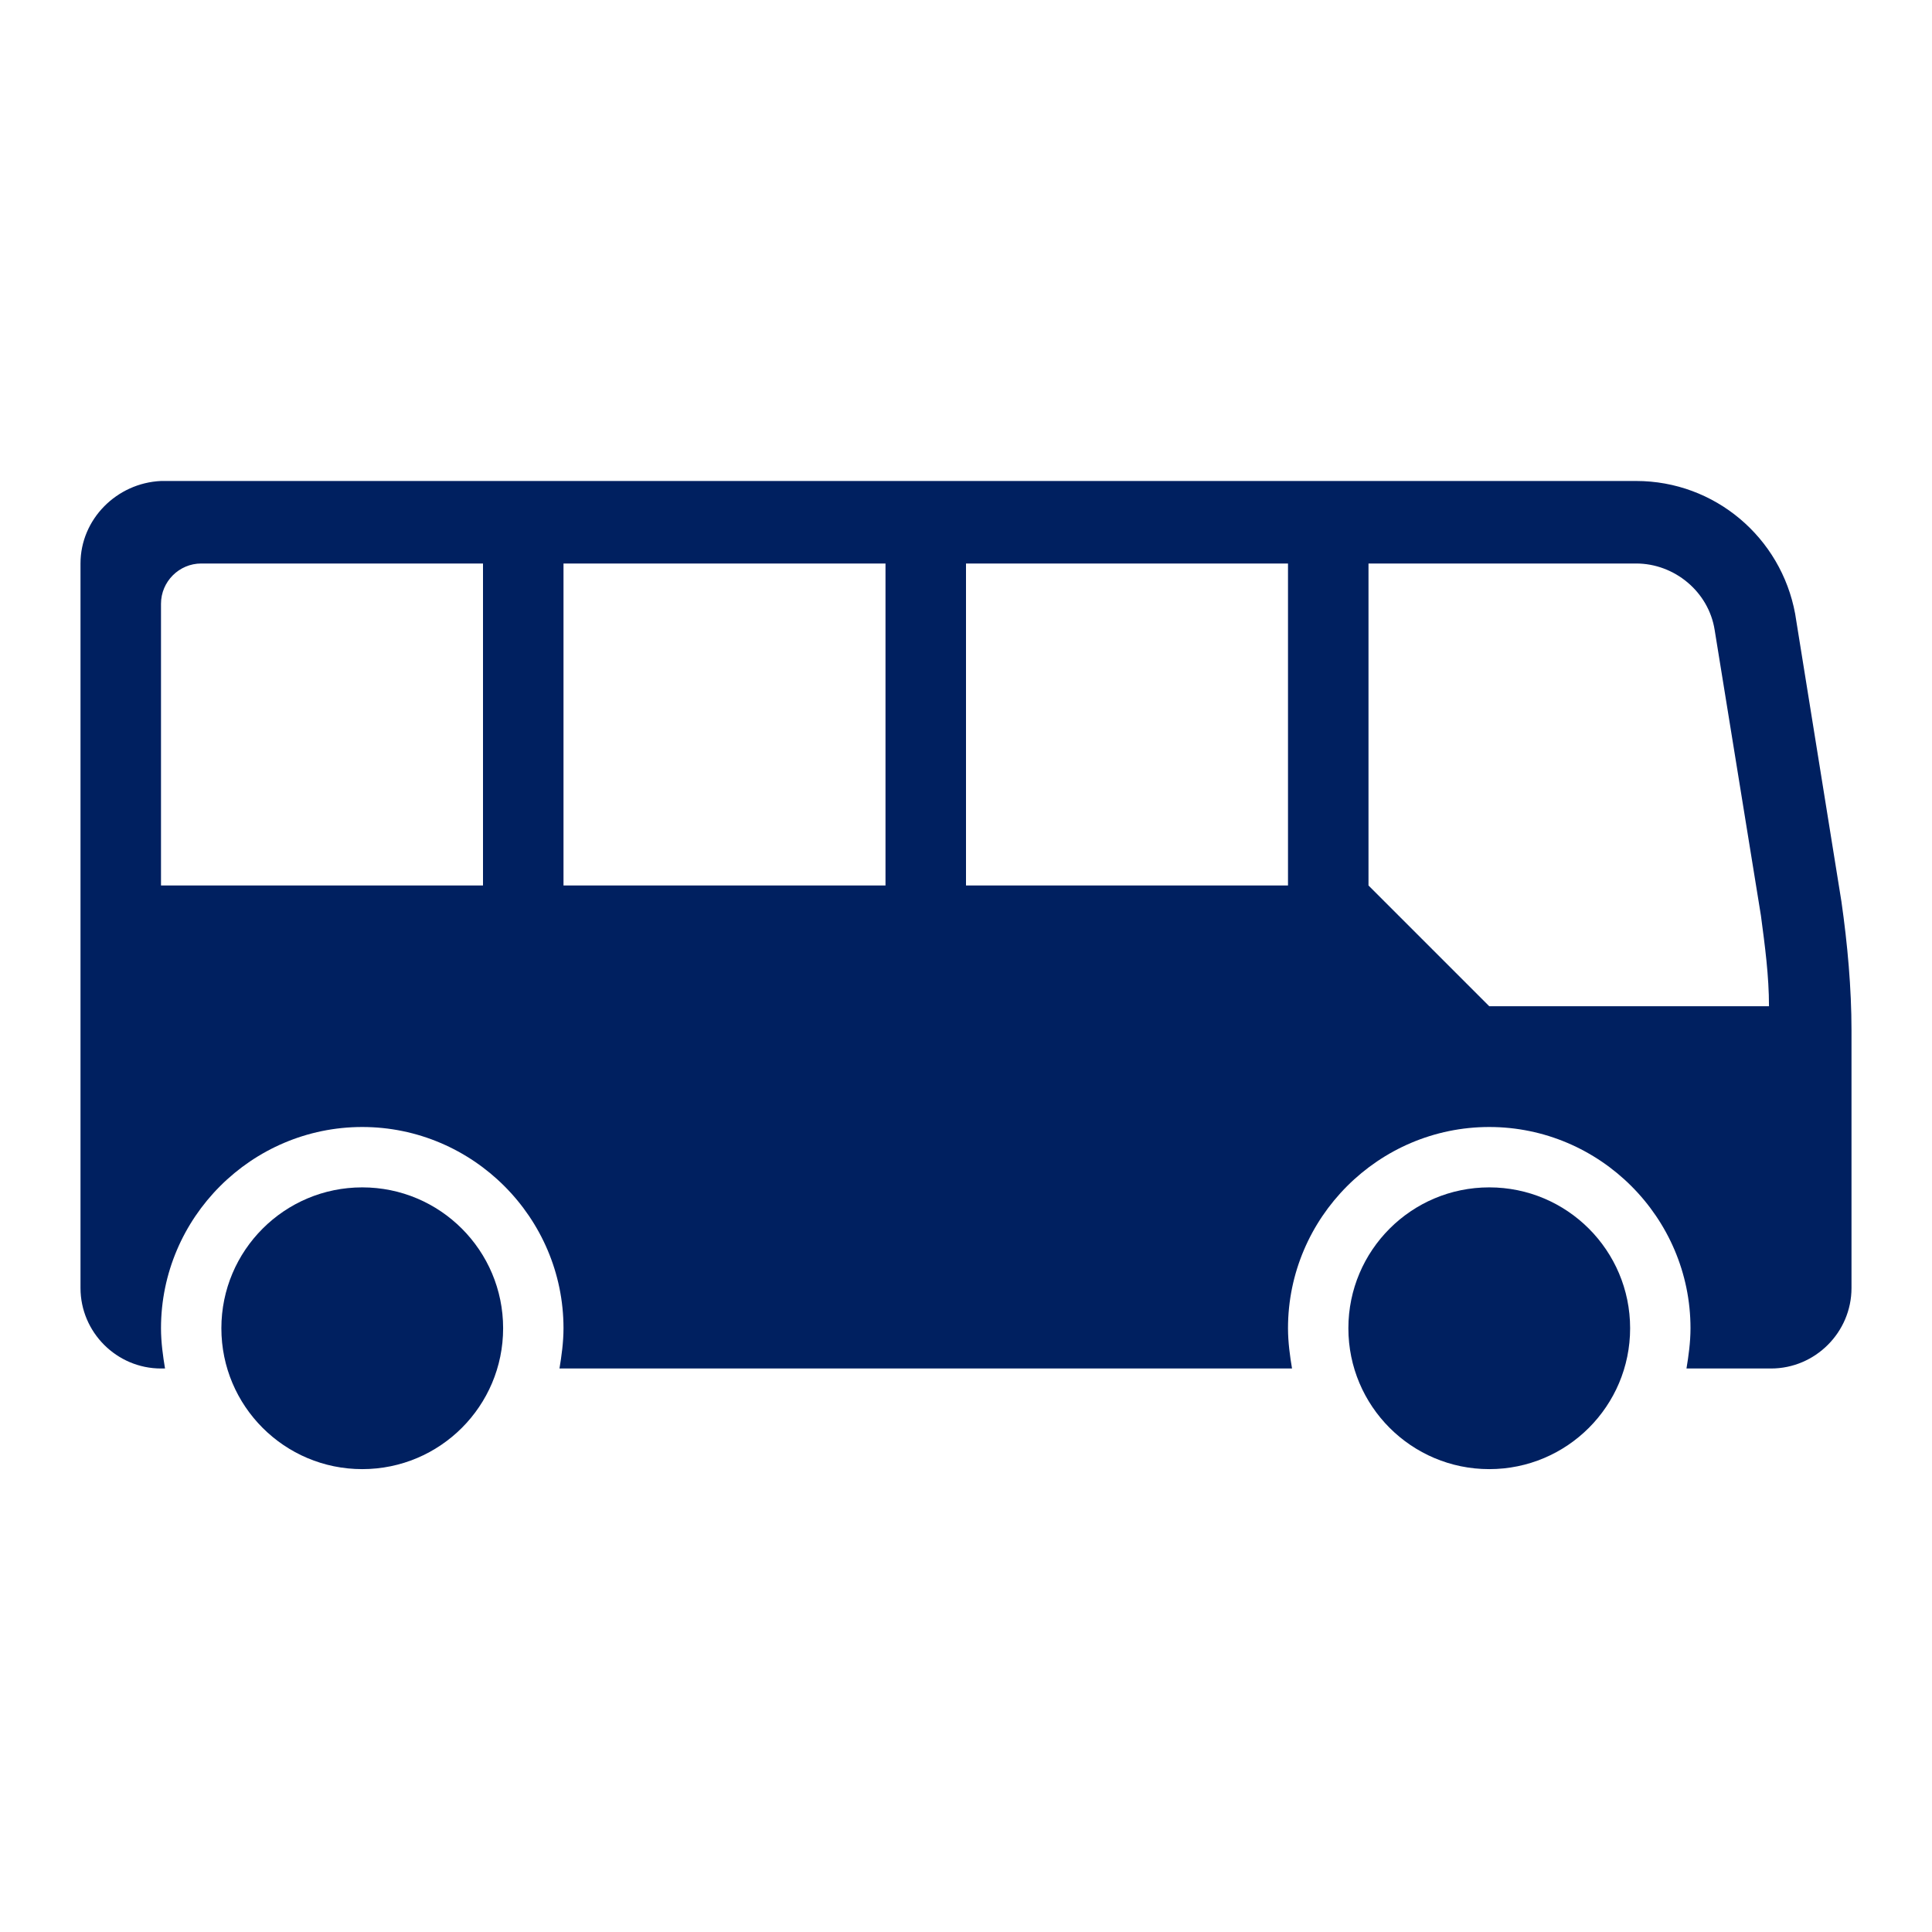
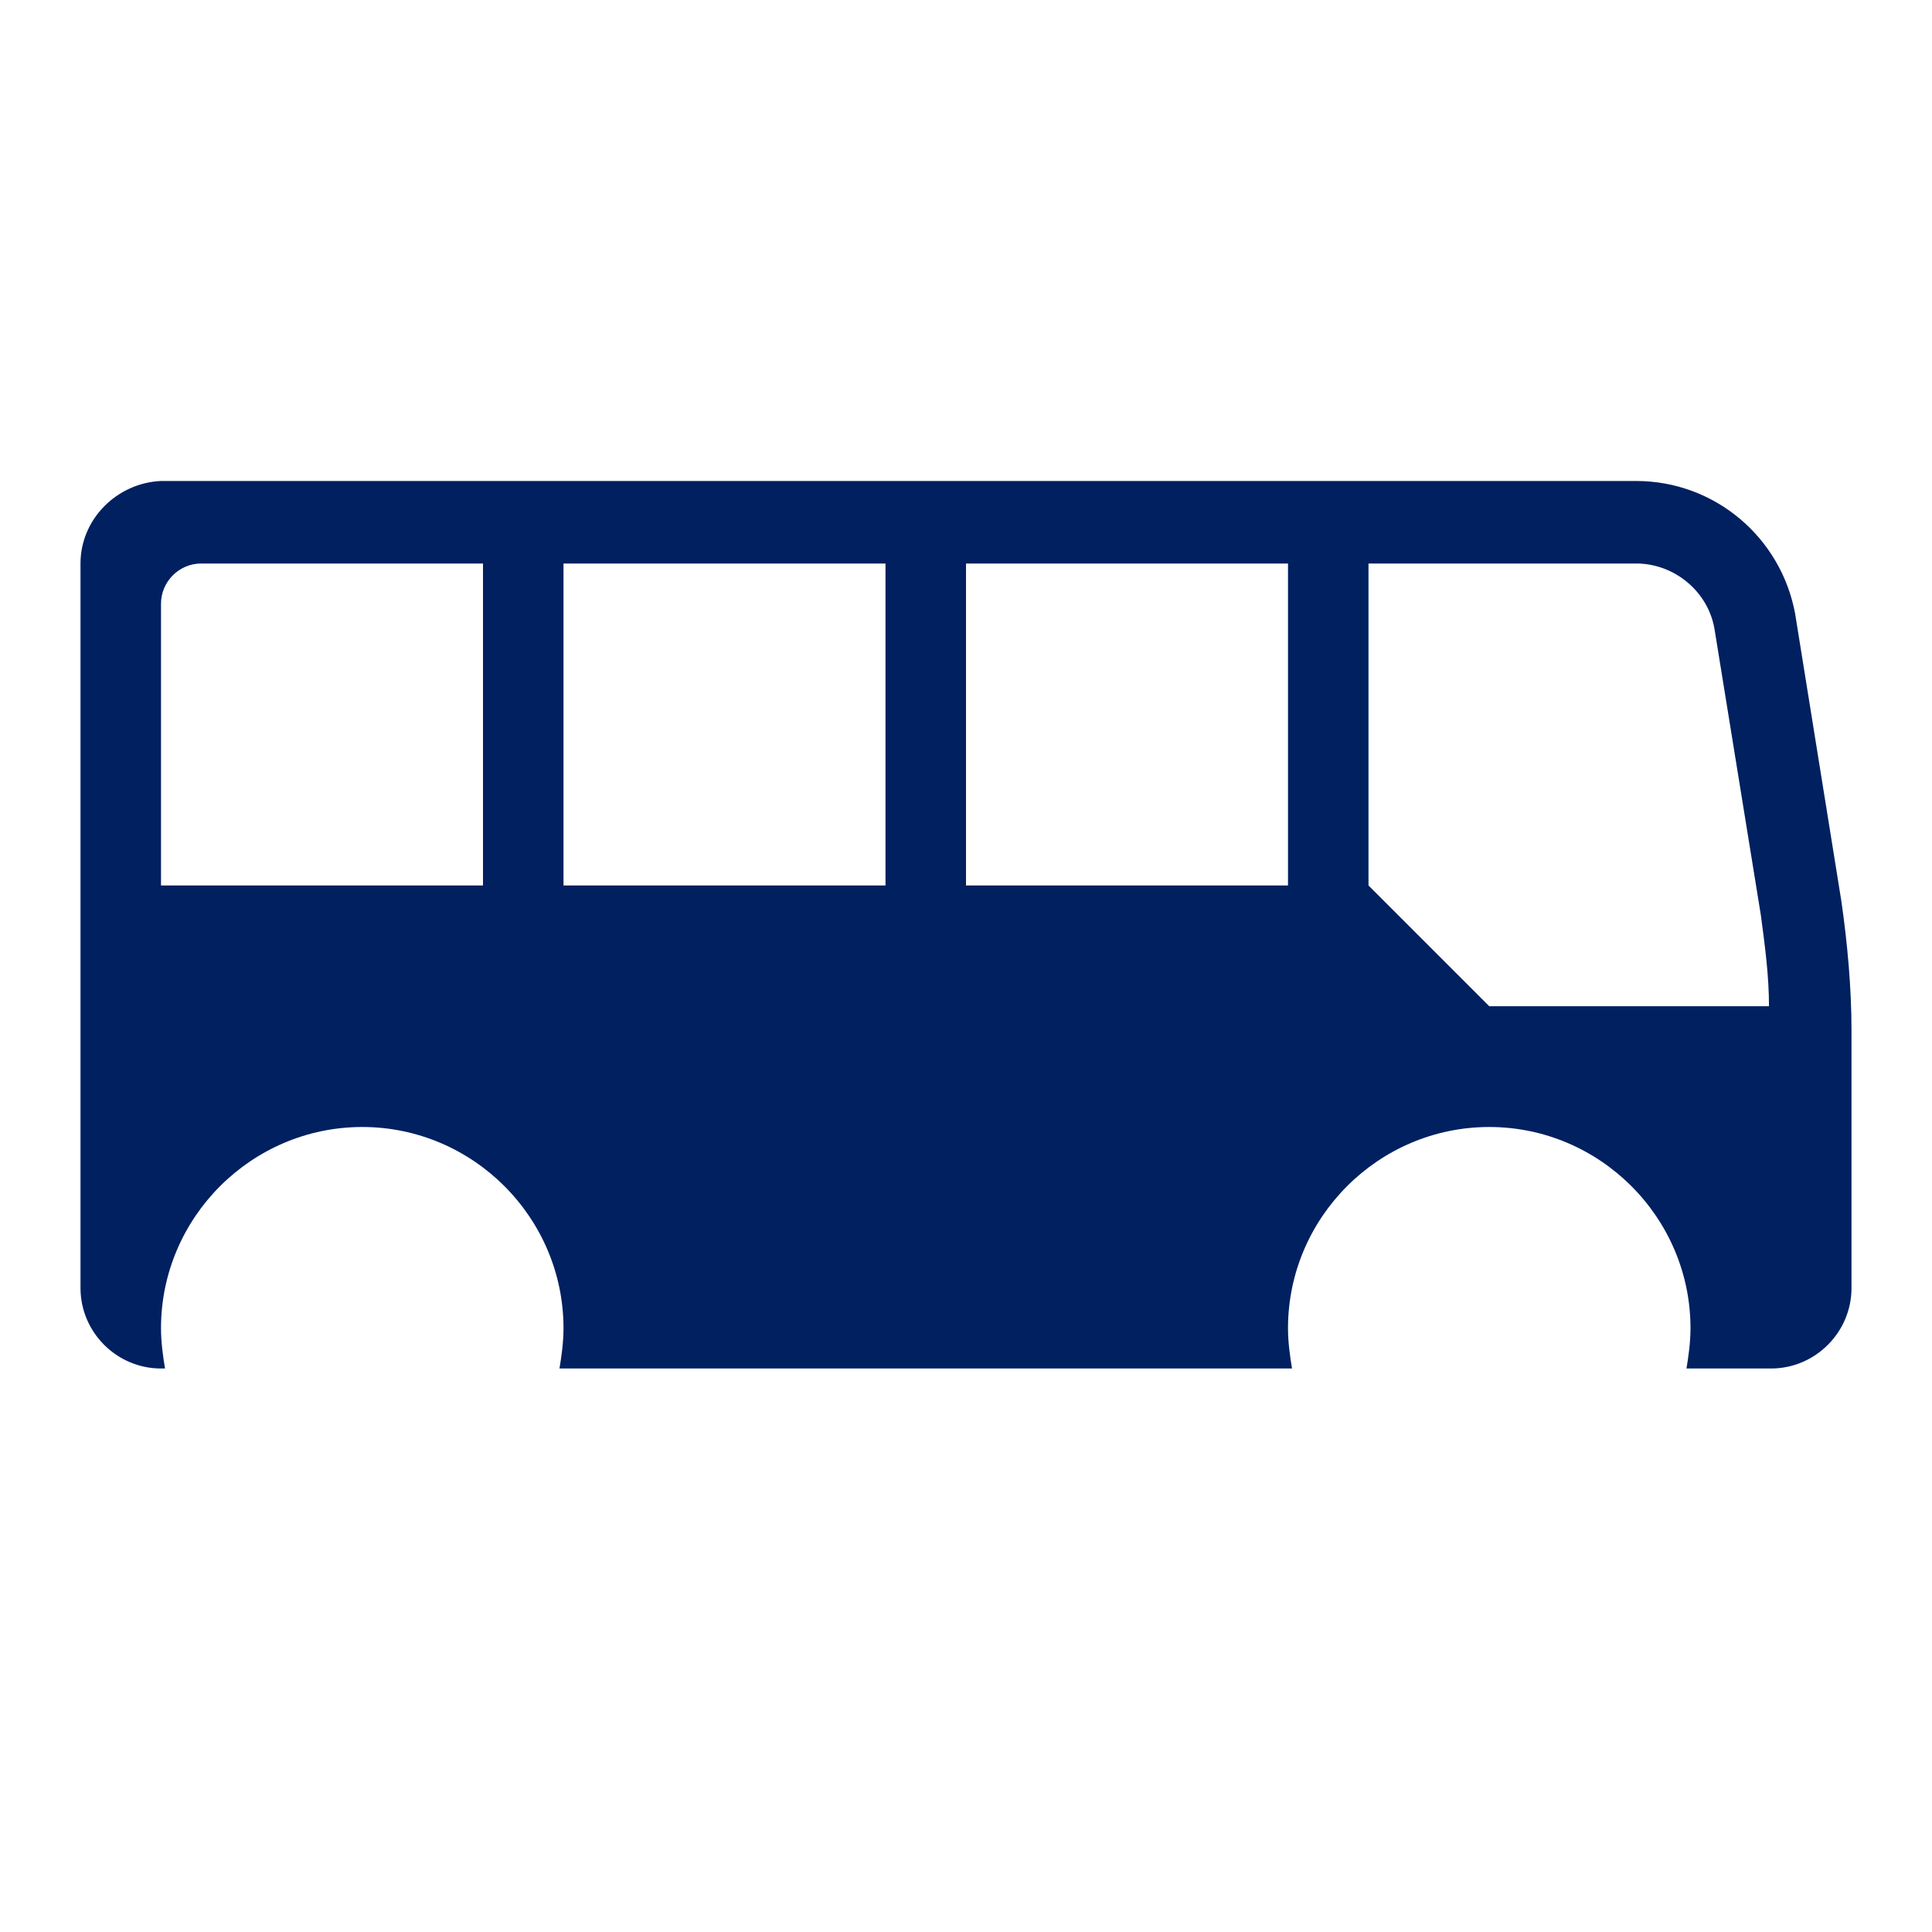
<svg xmlns="http://www.w3.org/2000/svg" viewBox="0 0 96 96" id="Icons_Bus" overflow="hidden">
  <path d="M8 30C8 28.9 8.9 28 10 28L24 28 24 44 8 44 8 30ZM28 28 44 28 44 44 28 44 28 28ZM48 28 64 28 64 44 48 44 48 28ZM68 28 81.3 28C83.2 28 84.9 29.4 85.2 31.3L87.5 45.5C87.7 47 87.9 48.5 87.9 50L74 50 68 44 68 28ZM4 28 4 64C4 66.2 5.8 68 8 68L8.2 68C8.1 67.4 8 66.7 8 66 8 60.5 12.5 56 18 56 23.5 56 28 60.5 28 66 28 66.7 27.9 67.4 27.8 68L64.2 68C64.1 67.4 64 66.7 64 66 64 60.5 68.5 56 74 56 79.5 56 84 60.5 84 66 84 66.7 83.9 67.4 83.8 68L88 68C90.2 68 92 66.2 92 64L92 51.2C92 49.1 91.8 46.9 91.5 44.8L89.2 30.5C88.5 26.7 85.2 23.9 81.3 23.9L8 23.9C5.8 24 4 25.8 4 28Z" fill="#002060" />
-   <circle cx="74" cy="66" r="7" fill="#002060" />
-   <circle cx="18" cy="66" r="7" fill="#002060" />
</svg>